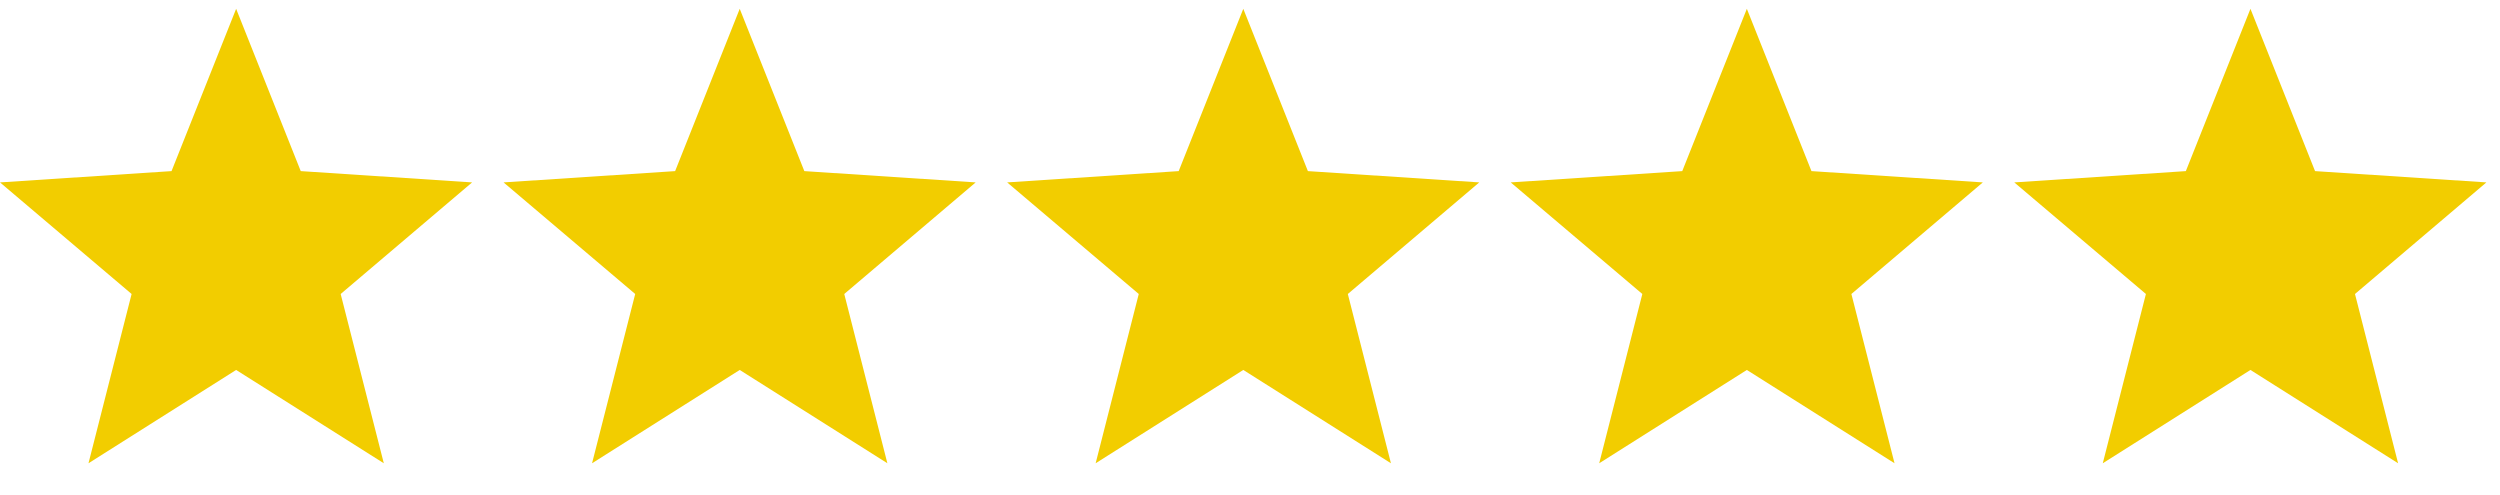
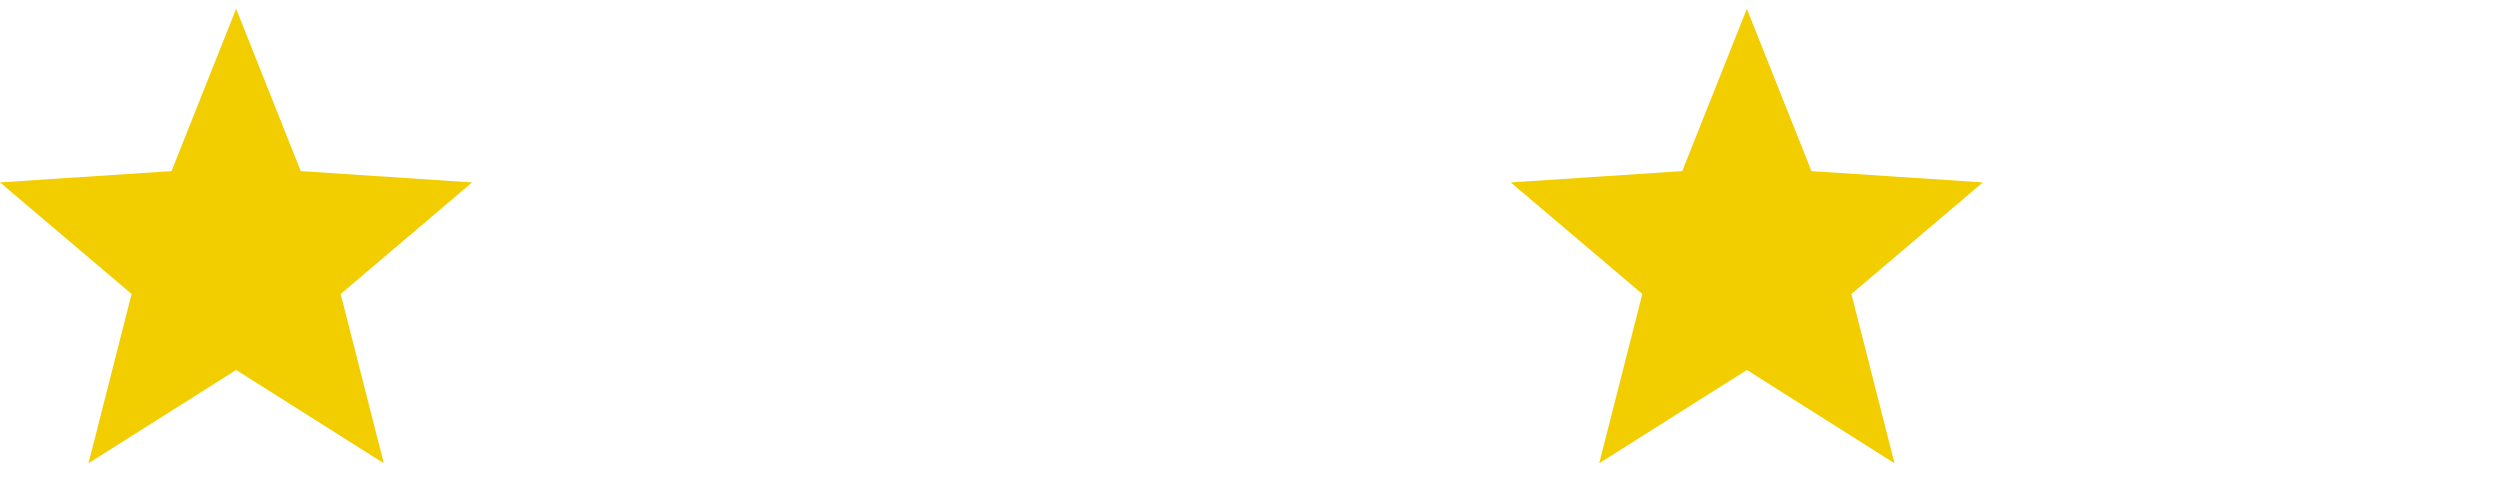
<svg xmlns="http://www.w3.org/2000/svg" width="101" height="20" viewBox="0 0 101 20" fill="none">
  <g clip-path="url(#clip0_0_1)">
    <path d="M0 7.369L6.93 6.913L9.54 0.356L12.15 6.913L19.073 7.369L13.763 11.877L15.506 18.716L9.54 14.946L3.575 18.716L5.317 11.877L0 7.369Z" fill="#F2CD00" />
  </g>
  <g clip-path="url(#clip1_0_1)">
-     <path d="M20.344 7.369L27.275 6.913L29.885 0.356L32.495 6.913L39.417 7.369L34.108 11.877L35.85 18.716L29.885 14.946L23.919 18.716L25.662 11.877L20.344 7.369Z" fill="#F2CD00" />
-   </g>
+     </g>
  <g clip-path="url(#clip2_0_1)">
    <path d="M40.689 7.369L47.619 6.913L50.229 0.356L52.839 6.913L59.762 7.369L54.452 11.877L56.194 18.716L50.229 14.946L44.264 18.716L46.006 11.877L40.689 7.369Z" fill="#F2CD00" />
  </g>
  <g clip-path="url(#clip3_0_1)">
    <path d="M61.033 7.369L67.963 6.913L70.573 0.356L73.183 6.913L80.106 7.369L74.796 11.877L76.539 18.716L70.573 14.946L64.608 18.716L66.35 11.877L61.033 7.369Z" fill="#F2CD00" />
  </g>
  <g clip-path="url(#clip4_0_1)">
-     <path d="M81.377 7.369L88.308 6.913L90.918 0.356L93.528 6.913L100.45 7.369L95.141 11.877L96.883 18.716L90.918 14.946L84.952 18.716L86.695 11.877L81.377 7.369Z" fill="#F2CD00" />
-   </g>
+     </g>
  <defs>
    <clipPath id="clip0_0_1">
      <rect width="19.073" height="19.073" fill="white" transform="matrix(-1 0 0 1 19.073 0)" />
    </clipPath>
    <clipPath id="clip1_0_1">
      <rect width="19.073" height="19.073" fill="white" transform="matrix(-1 0 0 1 39.417 0)" />
    </clipPath>
    <clipPath id="clip2_0_1">
-       <rect width="19.073" height="19.073" fill="white" transform="matrix(-1 0 0 1 59.762 0)" />
-     </clipPath>
+       </clipPath>
    <clipPath id="clip3_0_1">
      <rect width="19.073" height="19.073" fill="white" transform="matrix(-1 0 0 1 80.106 0)" />
    </clipPath>
    <clipPath id="clip4_0_1">
      <rect width="19.073" height="19.073" fill="white" transform="matrix(-1 0 0 1 100.45 0)" />
    </clipPath>
  </defs>
</svg>